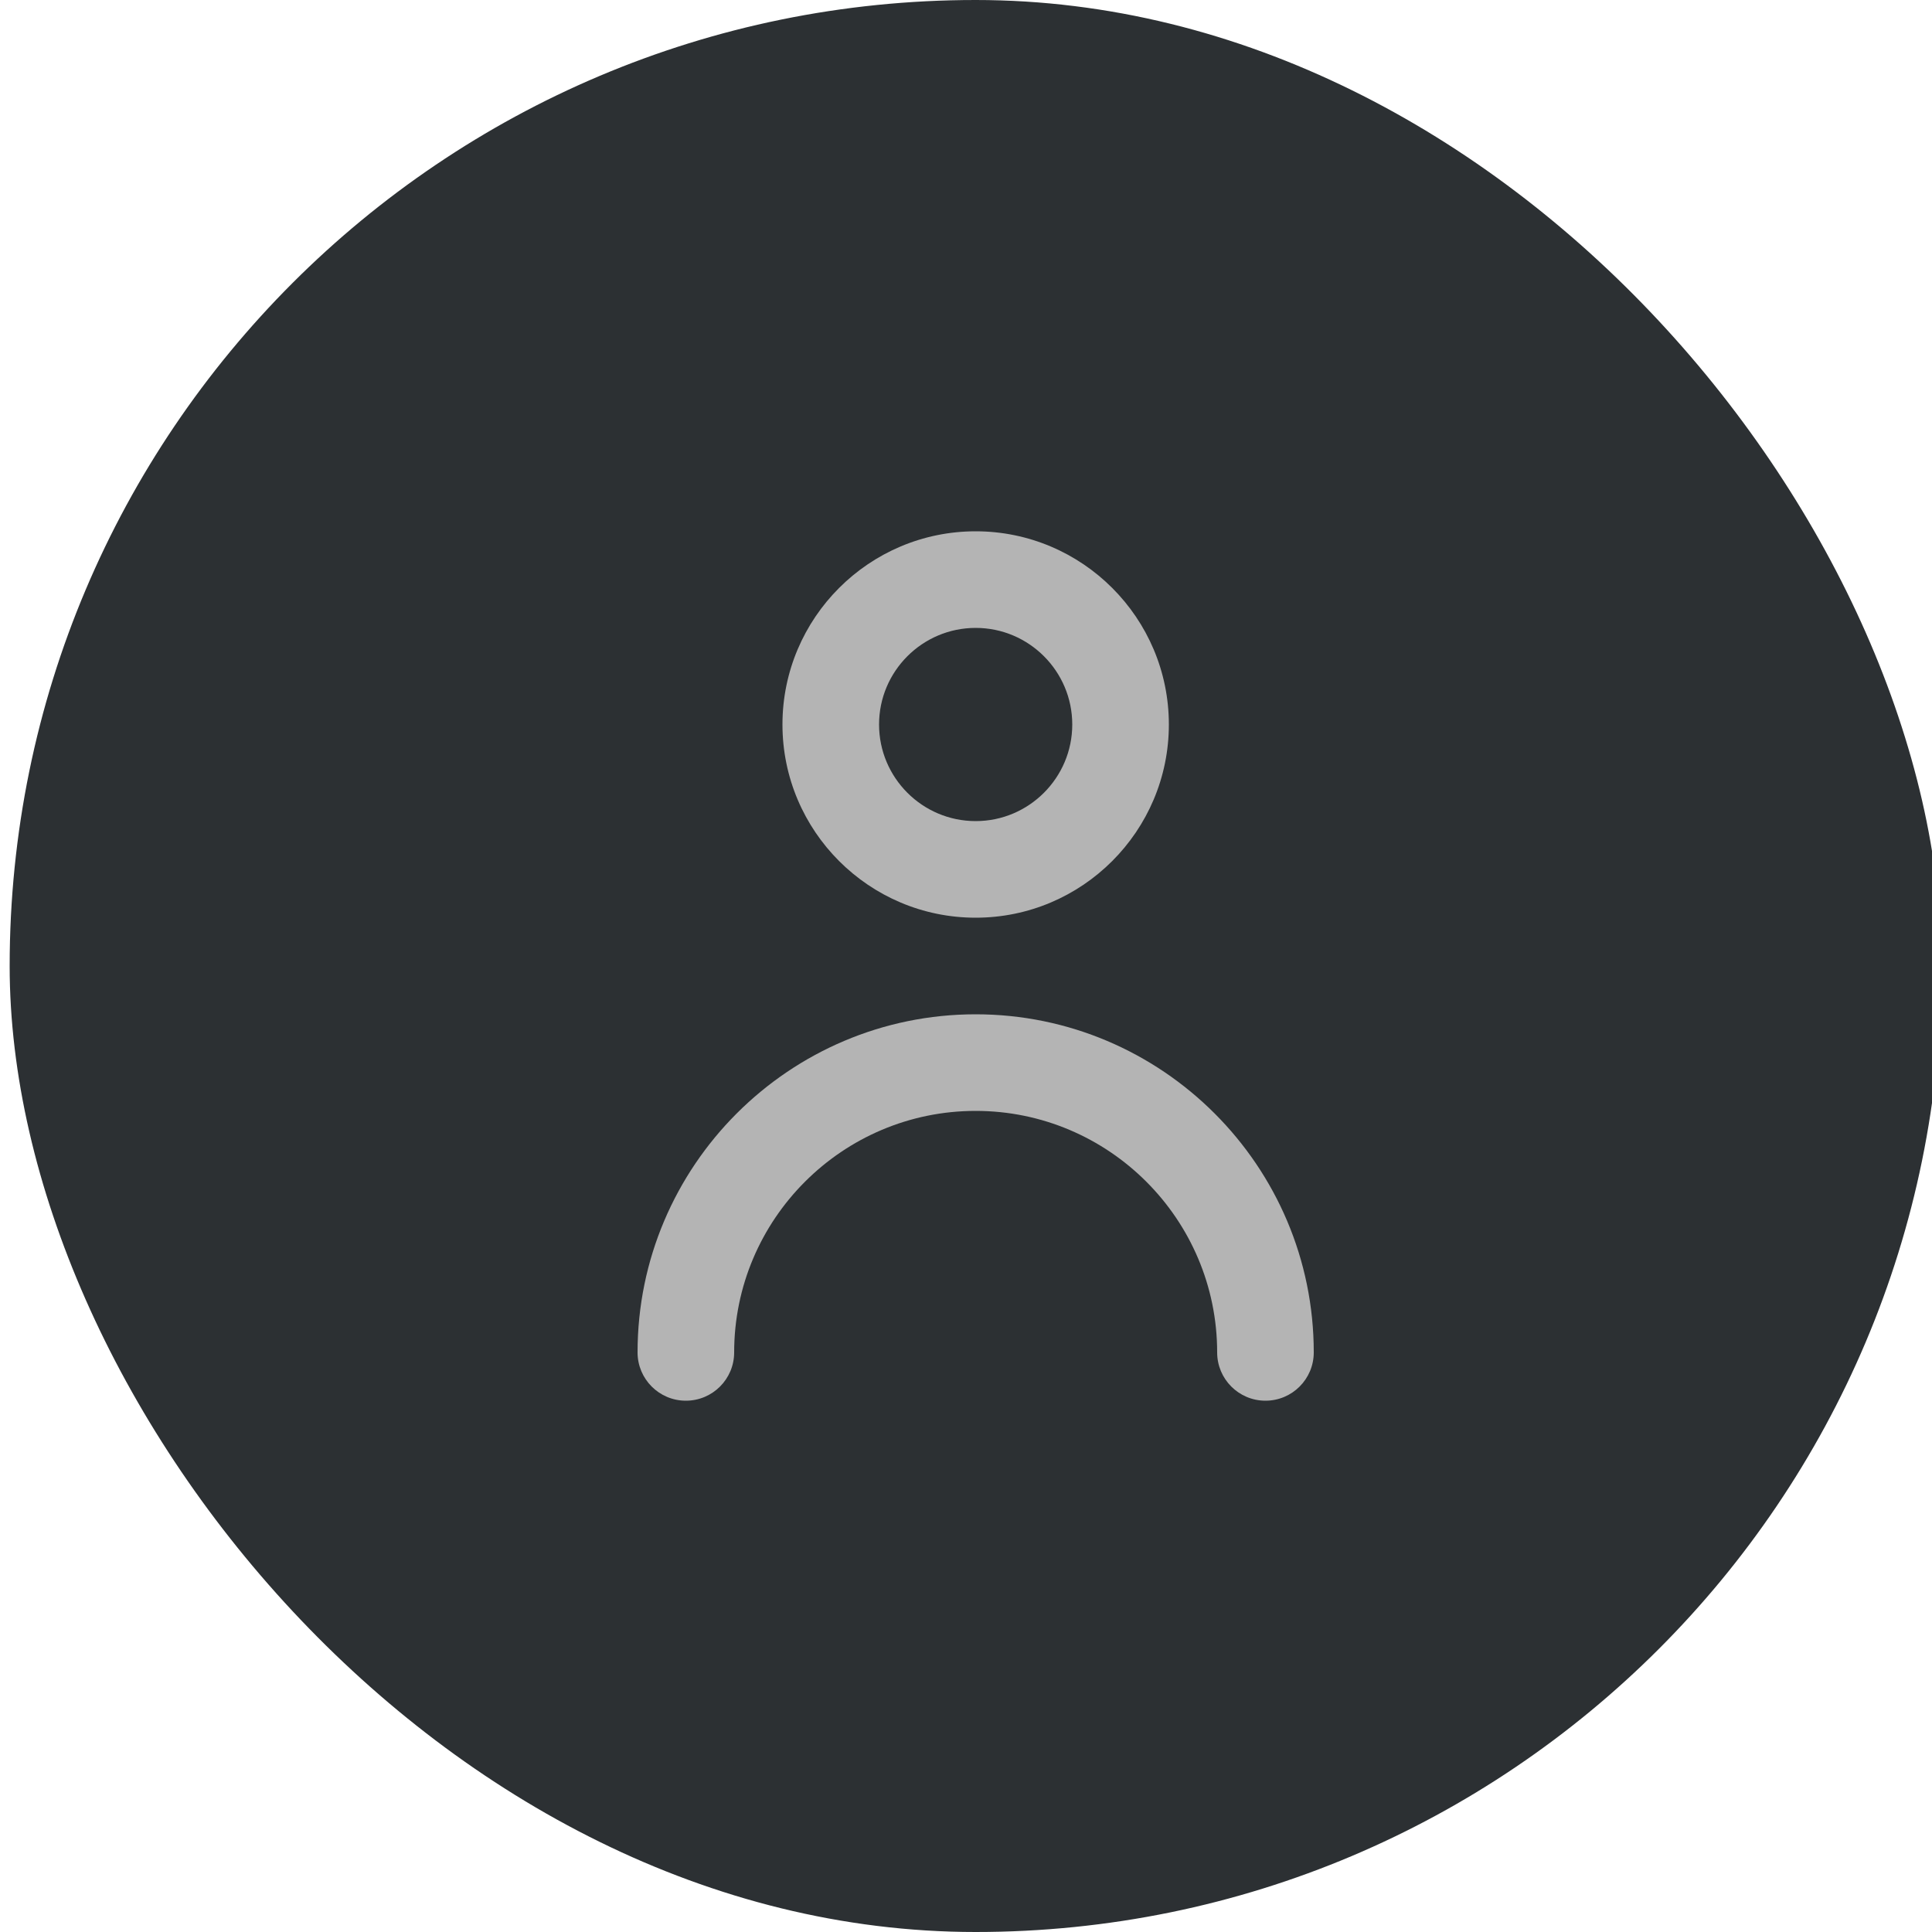
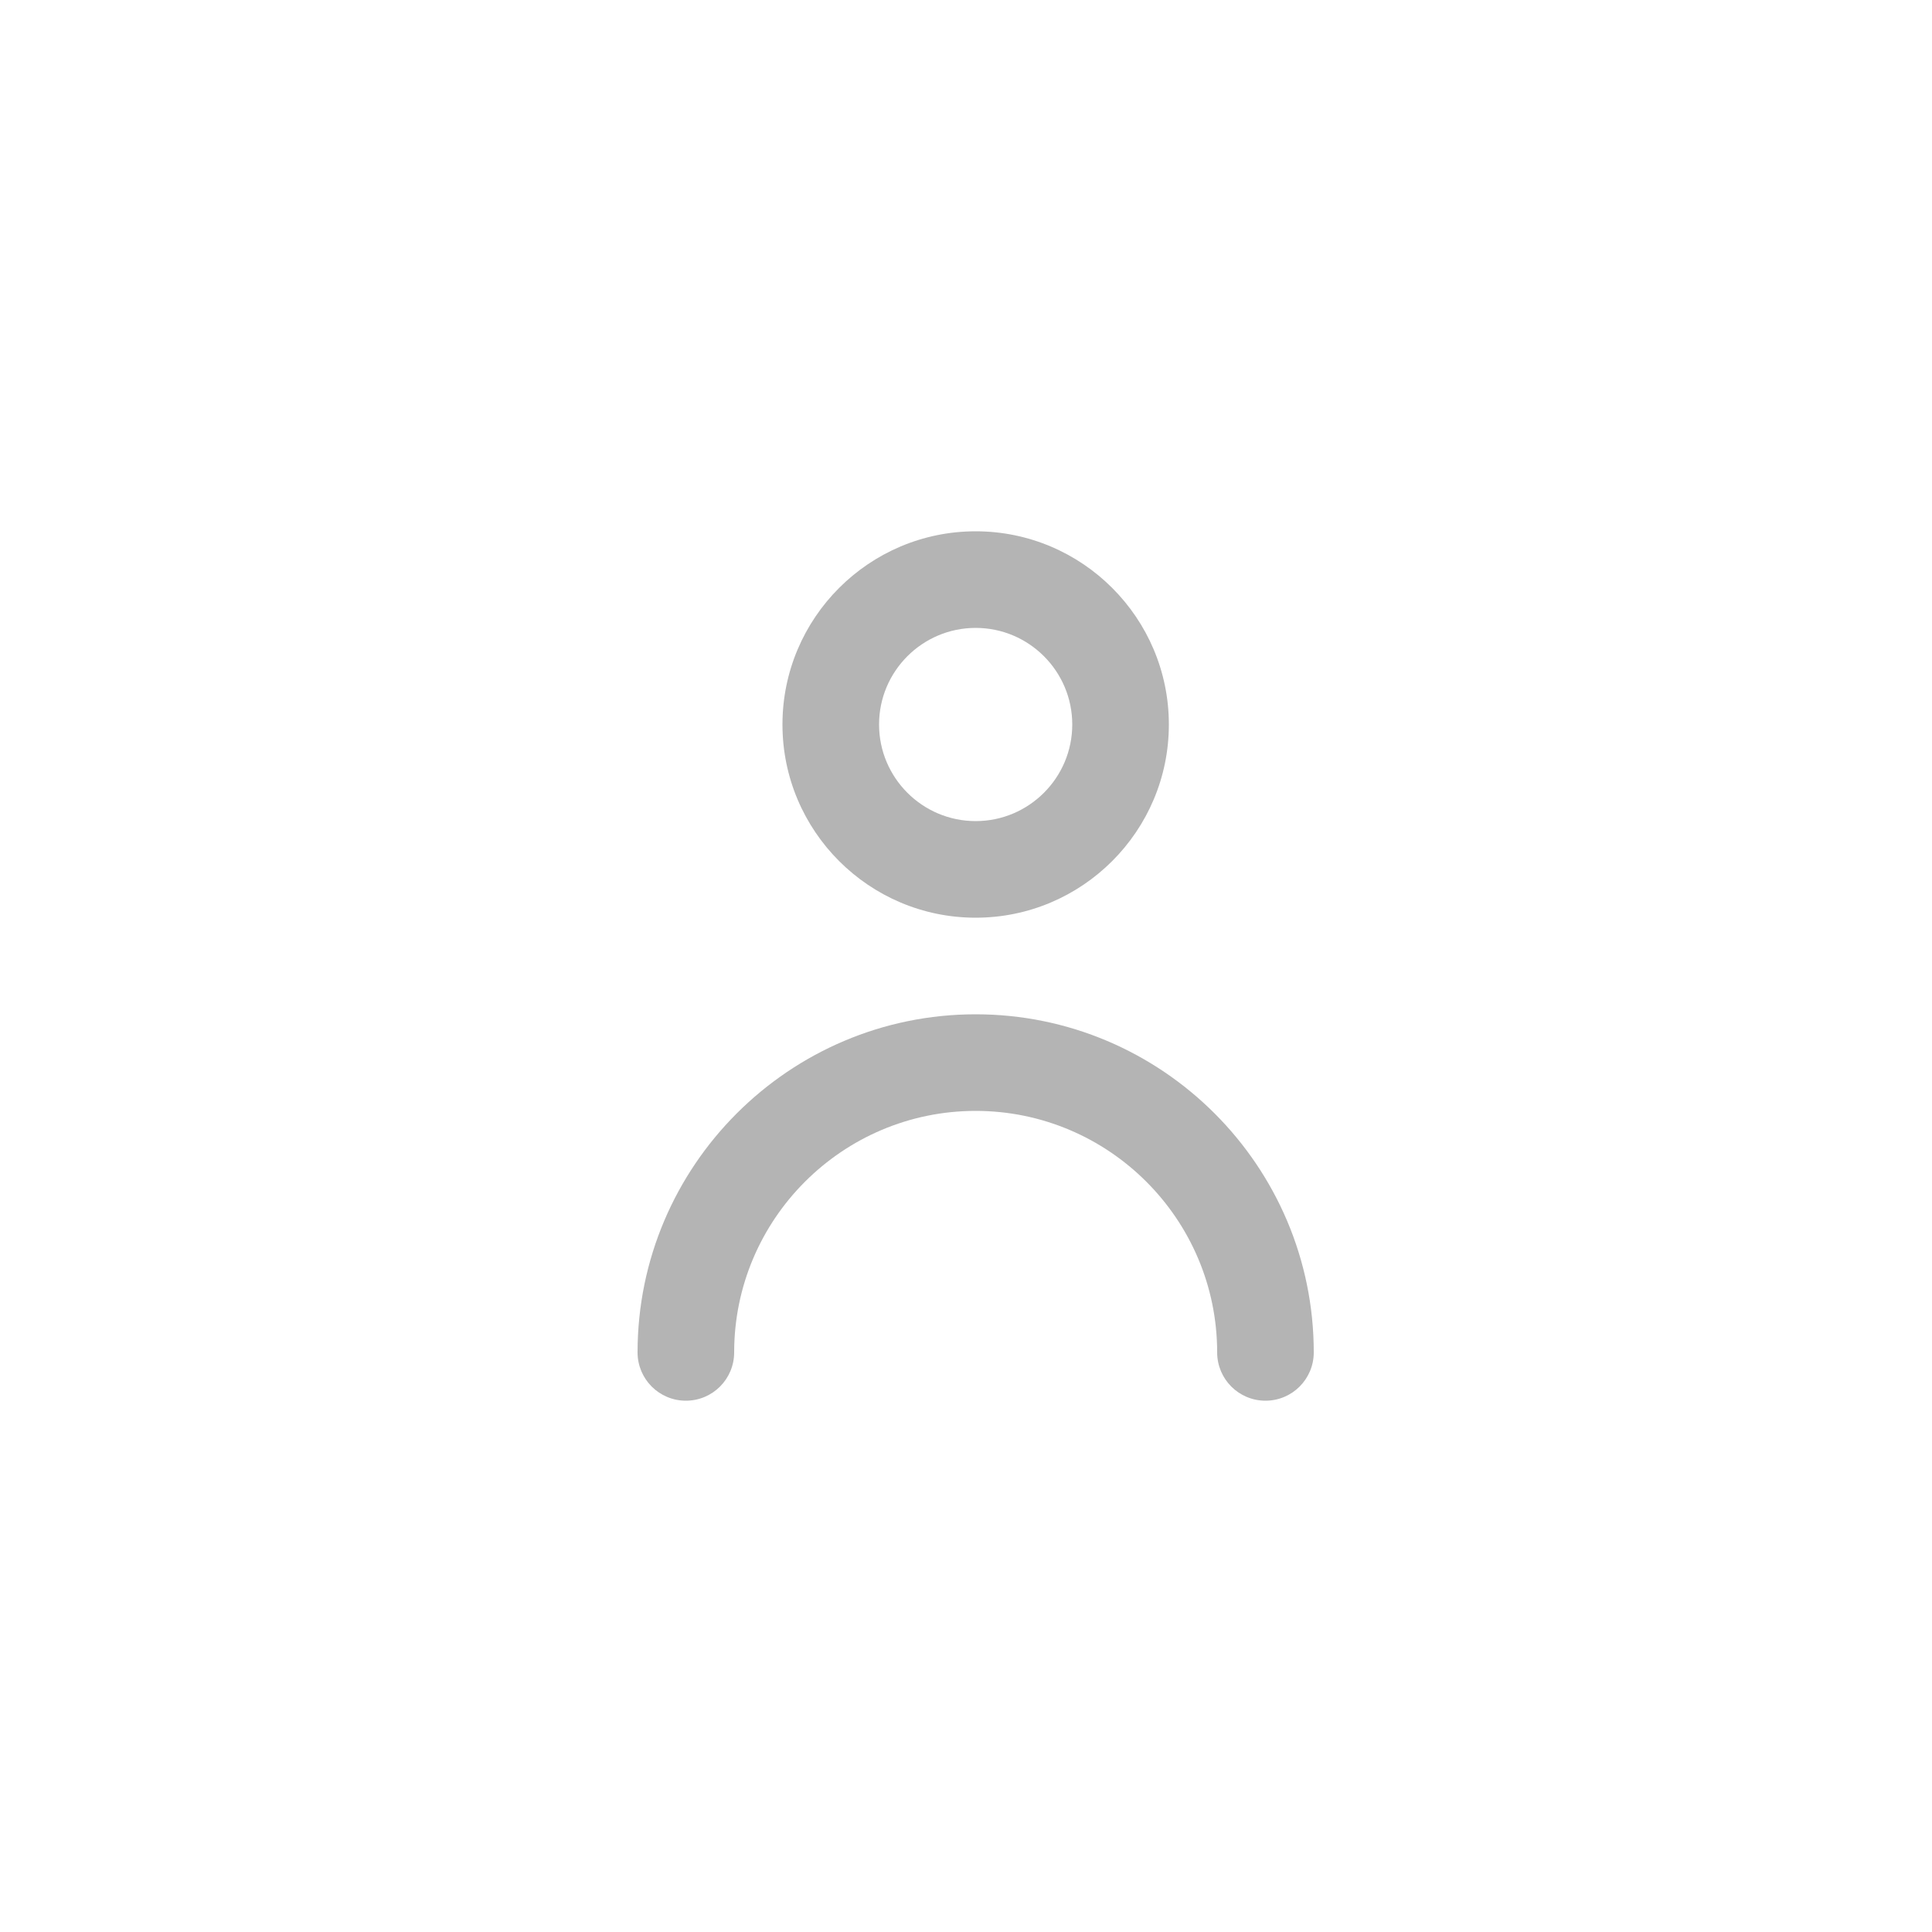
<svg xmlns="http://www.w3.org/2000/svg" width="40" height="40" viewBox="0 0 40 40" fill="none">
-   <rect x="0.2" width="40" height="40" rx="20" fill="#2C3033" />
  <path fill-rule="evenodd" clip-rule="evenodd" d="M27.2 28C27.2 28.552 26.753 29 26.2 29C25.647 29 25.2 28.552 25.2 28C25.2 25.243 22.957 23 20.2 23C17.443 23 15.2 25.243 15.2 28C15.2 28.552 14.753 29 14.2 29C13.647 29 13.2 28.552 13.2 28C13.2 24.14 16.341 21 20.2 21C24.059 21 27.2 24.14 27.2 28ZM20.2 13C21.303 13 22.2 13.897 22.2 15C22.2 16.103 21.303 17 20.2 17C19.097 17 18.2 16.103 18.2 15C18.2 13.897 19.097 13 20.2 13ZM20.2 19C22.406 19 24.2 17.206 24.2 15C24.2 12.794 22.406 11 20.2 11C17.994 11 16.2 12.794 16.2 15C16.2 17.206 17.994 19 20.2 19Z" fill="#B4B4B4" />
</svg>